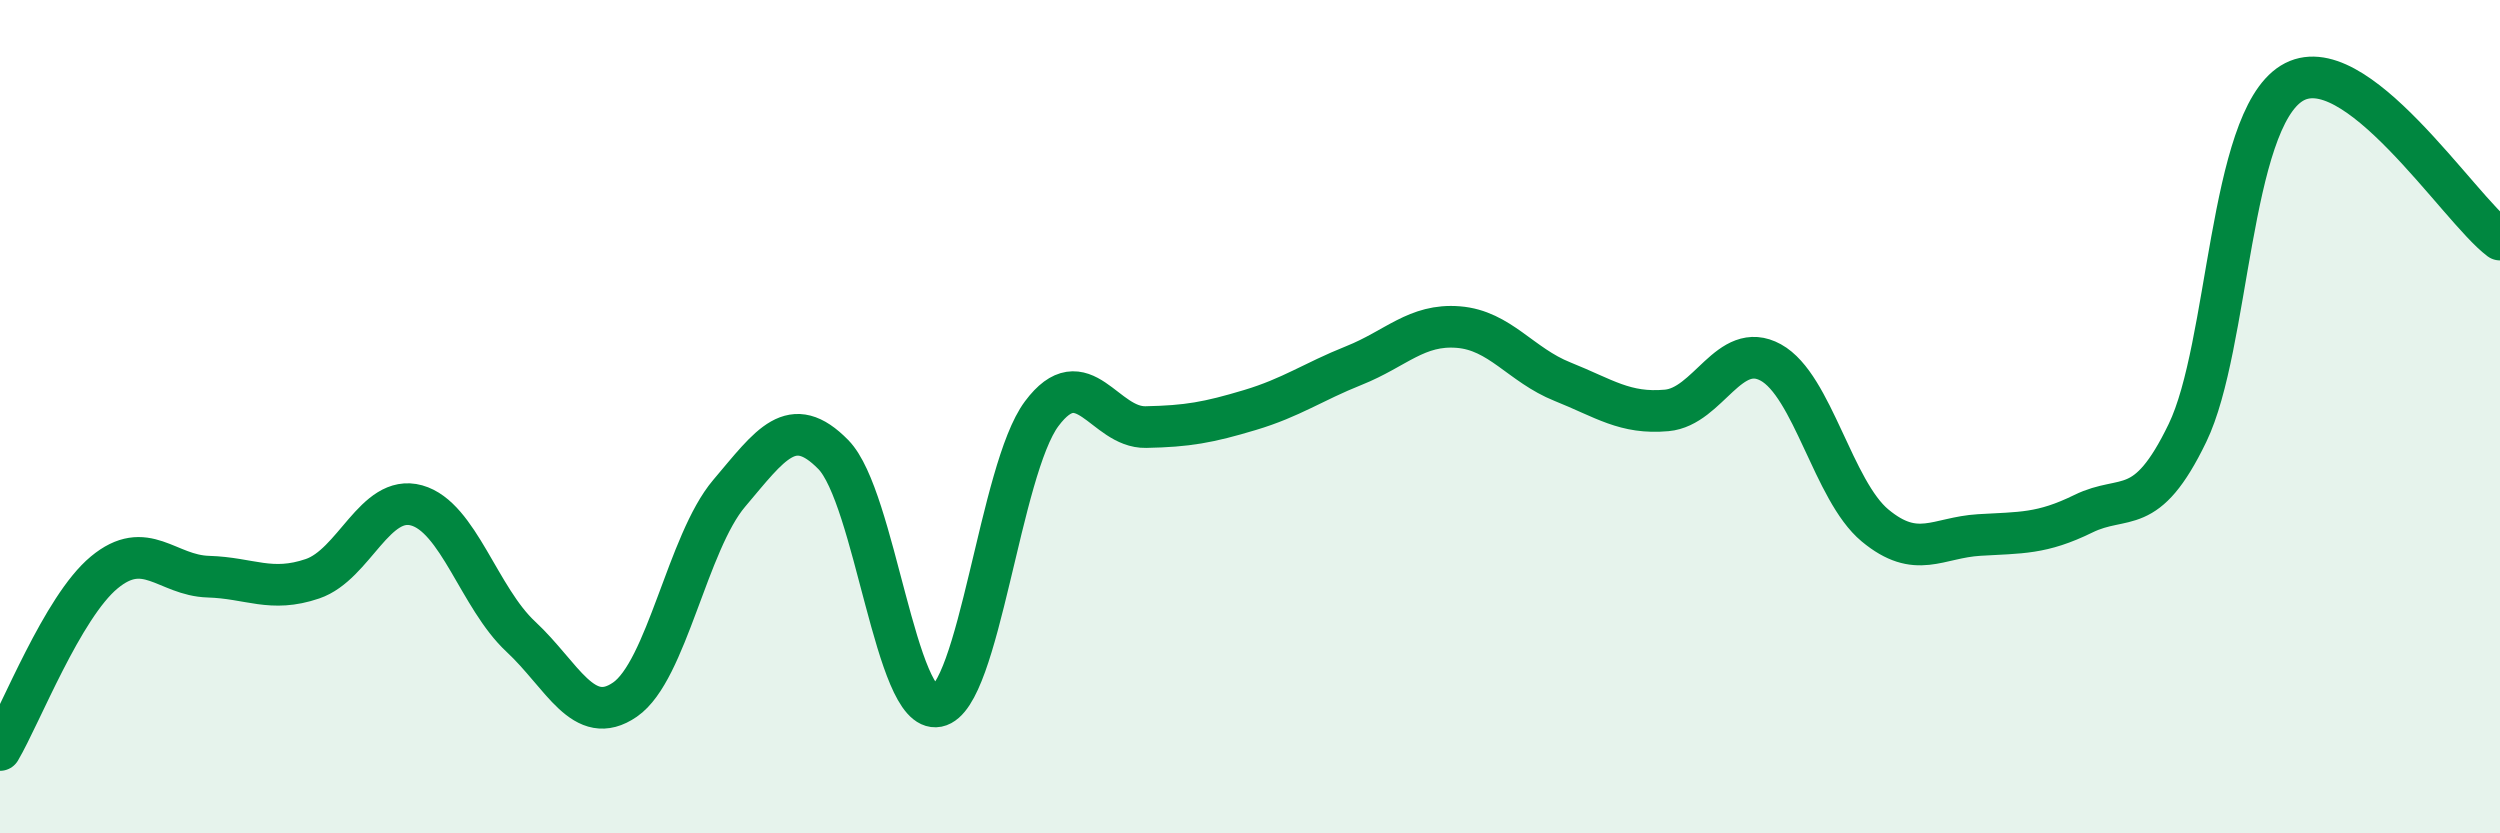
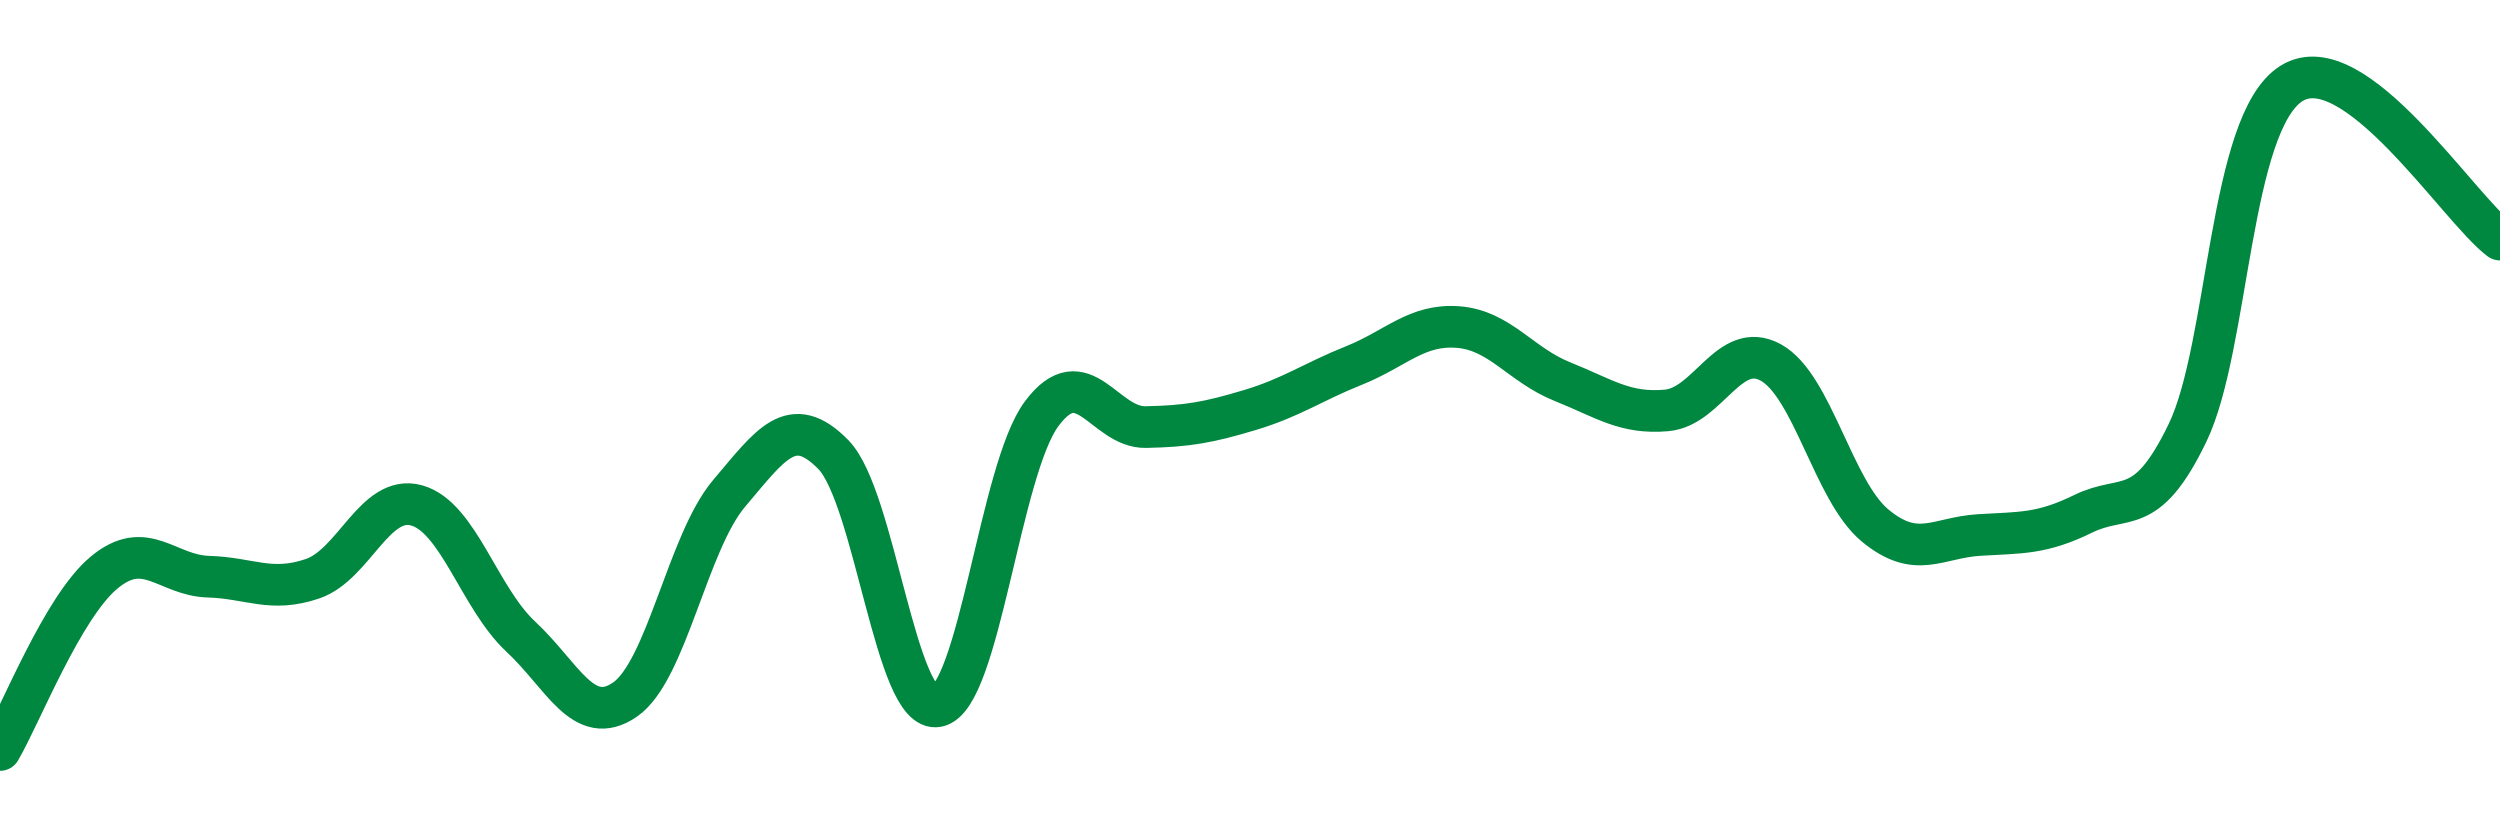
<svg xmlns="http://www.w3.org/2000/svg" width="60" height="20" viewBox="0 0 60 20">
-   <path d="M 0,18 C 0.5,17.15 1.5,14.57 2.5,13.74 C 3.5,12.91 4,13.81 5,13.84 C 6,13.87 6.5,14.23 7.5,13.89 C 8.5,13.55 9,11.85 10,12.13 C 11,12.41 11.5,14.35 12.5,15.28 C 13.5,16.21 14,17.48 15,16.79 C 16,16.1 16.5,13.02 17.5,11.84 C 18.5,10.66 19,9.89 20,10.91 C 21,11.93 21.5,17.15 22.5,16.95 C 23.5,16.75 24,11.27 25,9.93 C 26,8.59 26.5,10.27 27.5,10.25 C 28.5,10.23 29,10.14 30,9.84 C 31,9.54 31.5,9.17 32.5,8.77 C 33.5,8.37 34,7.77 35,7.85 C 36,7.93 36.5,8.76 37.5,9.16 C 38.5,9.56 39,9.94 40,9.85 C 41,9.76 41.5,8.15 42.5,8.7 C 43.5,9.25 44,11.78 45,12.61 C 46,13.44 46.5,12.9 47.5,12.84 C 48.5,12.78 49,12.82 50,12.33 C 51,11.84 51.5,12.46 52.5,10.39 C 53.5,8.32 53.5,2.93 55,2 C 56.5,1.07 59,5 60,5.75L60 20L0 20Z" fill="#008740" opacity="0.1" stroke-linecap="round" stroke-linejoin="round" />
  <path d="M 0,18 C 0.5,17.15 1.5,14.57 2.5,13.74 C 3.5,12.91 4,13.81 5,13.84 C 6,13.87 6.5,14.23 7.5,13.89 C 8.5,13.55 9,11.85 10,12.13 C 11,12.41 11.5,14.35 12.5,15.28 C 13.5,16.21 14,17.48 15,16.79 C 16,16.1 16.5,13.02 17.5,11.84 C 18.5,10.66 19,9.89 20,10.91 C 21,11.93 21.5,17.15 22.5,16.95 C 23.5,16.75 24,11.27 25,9.93 C 26,8.59 26.5,10.27 27.5,10.25 C 28.5,10.23 29,10.14 30,9.84 C 31,9.54 31.5,9.17 32.5,8.77 C 33.5,8.37 34,7.77 35,7.85 C 36,7.93 36.5,8.76 37.5,9.16 C 38.5,9.56 39,9.94 40,9.85 C 41,9.76 41.5,8.15 42.5,8.7 C 43.5,9.25 44,11.78 45,12.61 C 46,13.44 46.5,12.9 47.5,12.84 C 48.5,12.78 49,12.82 50,12.33 C 51,11.84 51.5,12.46 52.5,10.39 C 53.5,8.32 53.5,2.93 55,2 C 56.5,1.07 59,5 60,5.75" stroke="#008740" stroke-width="1" fill="none" stroke-linecap="round" stroke-linejoin="round" />
</svg>